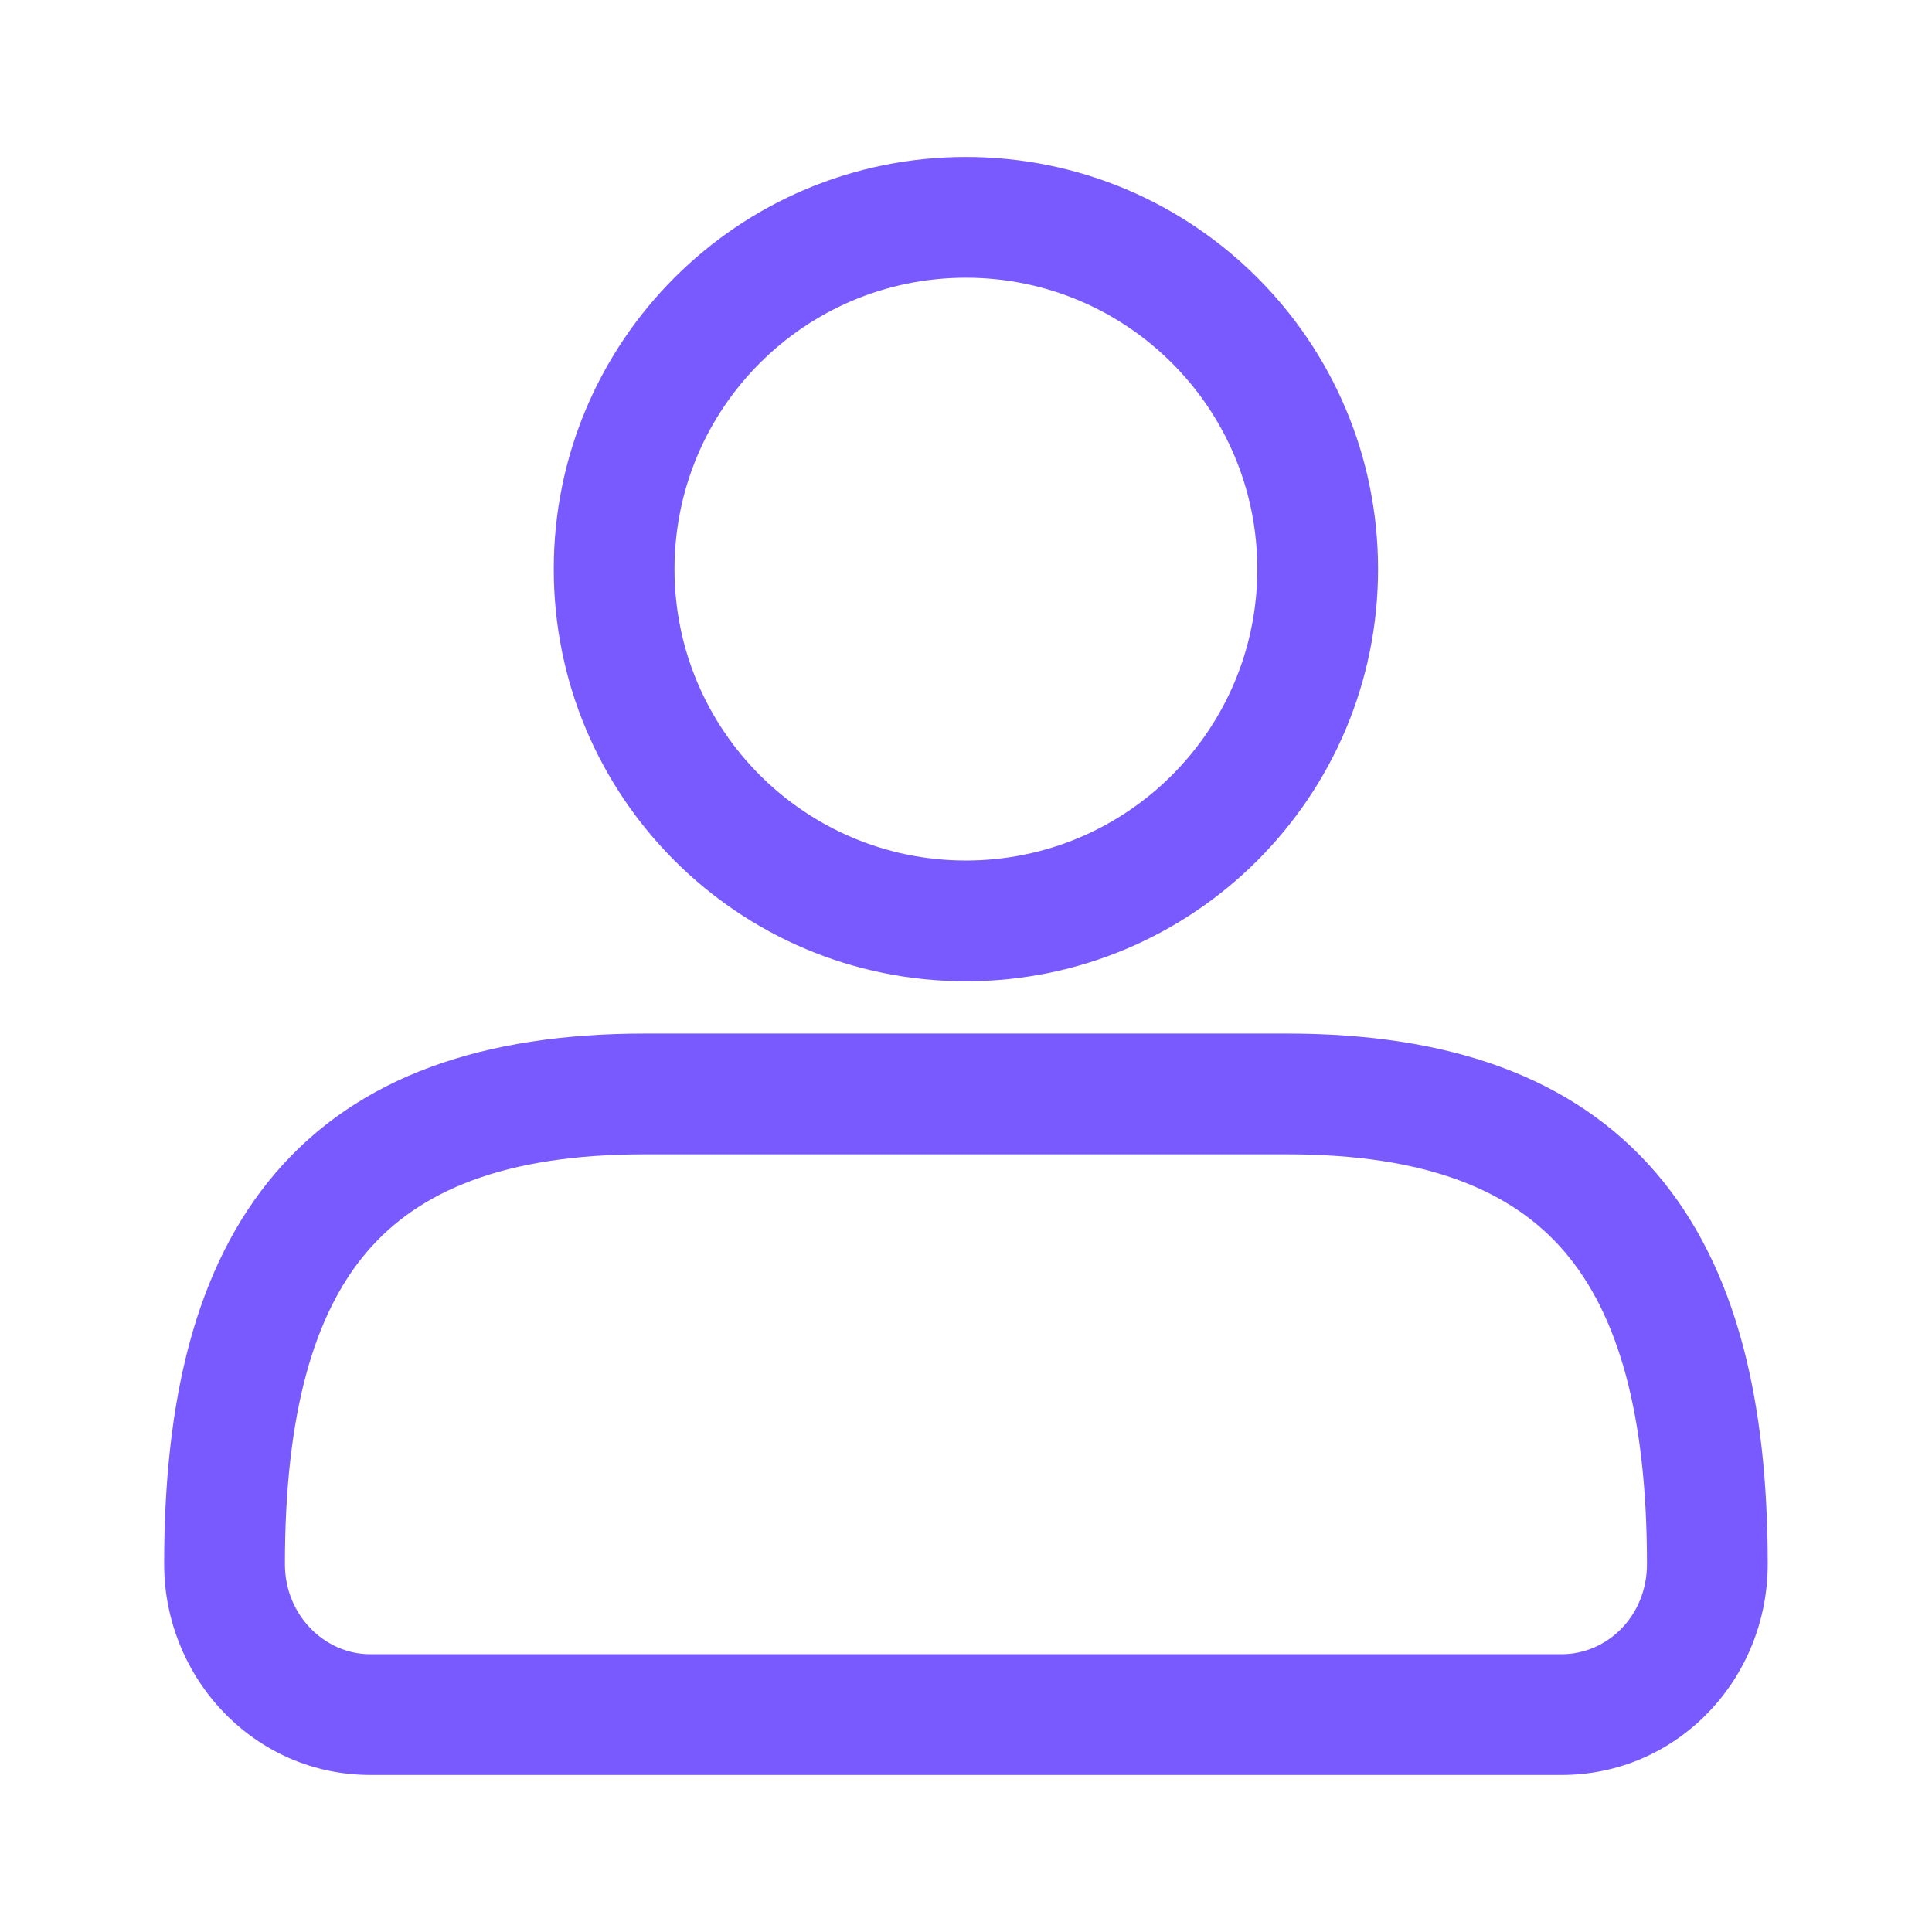
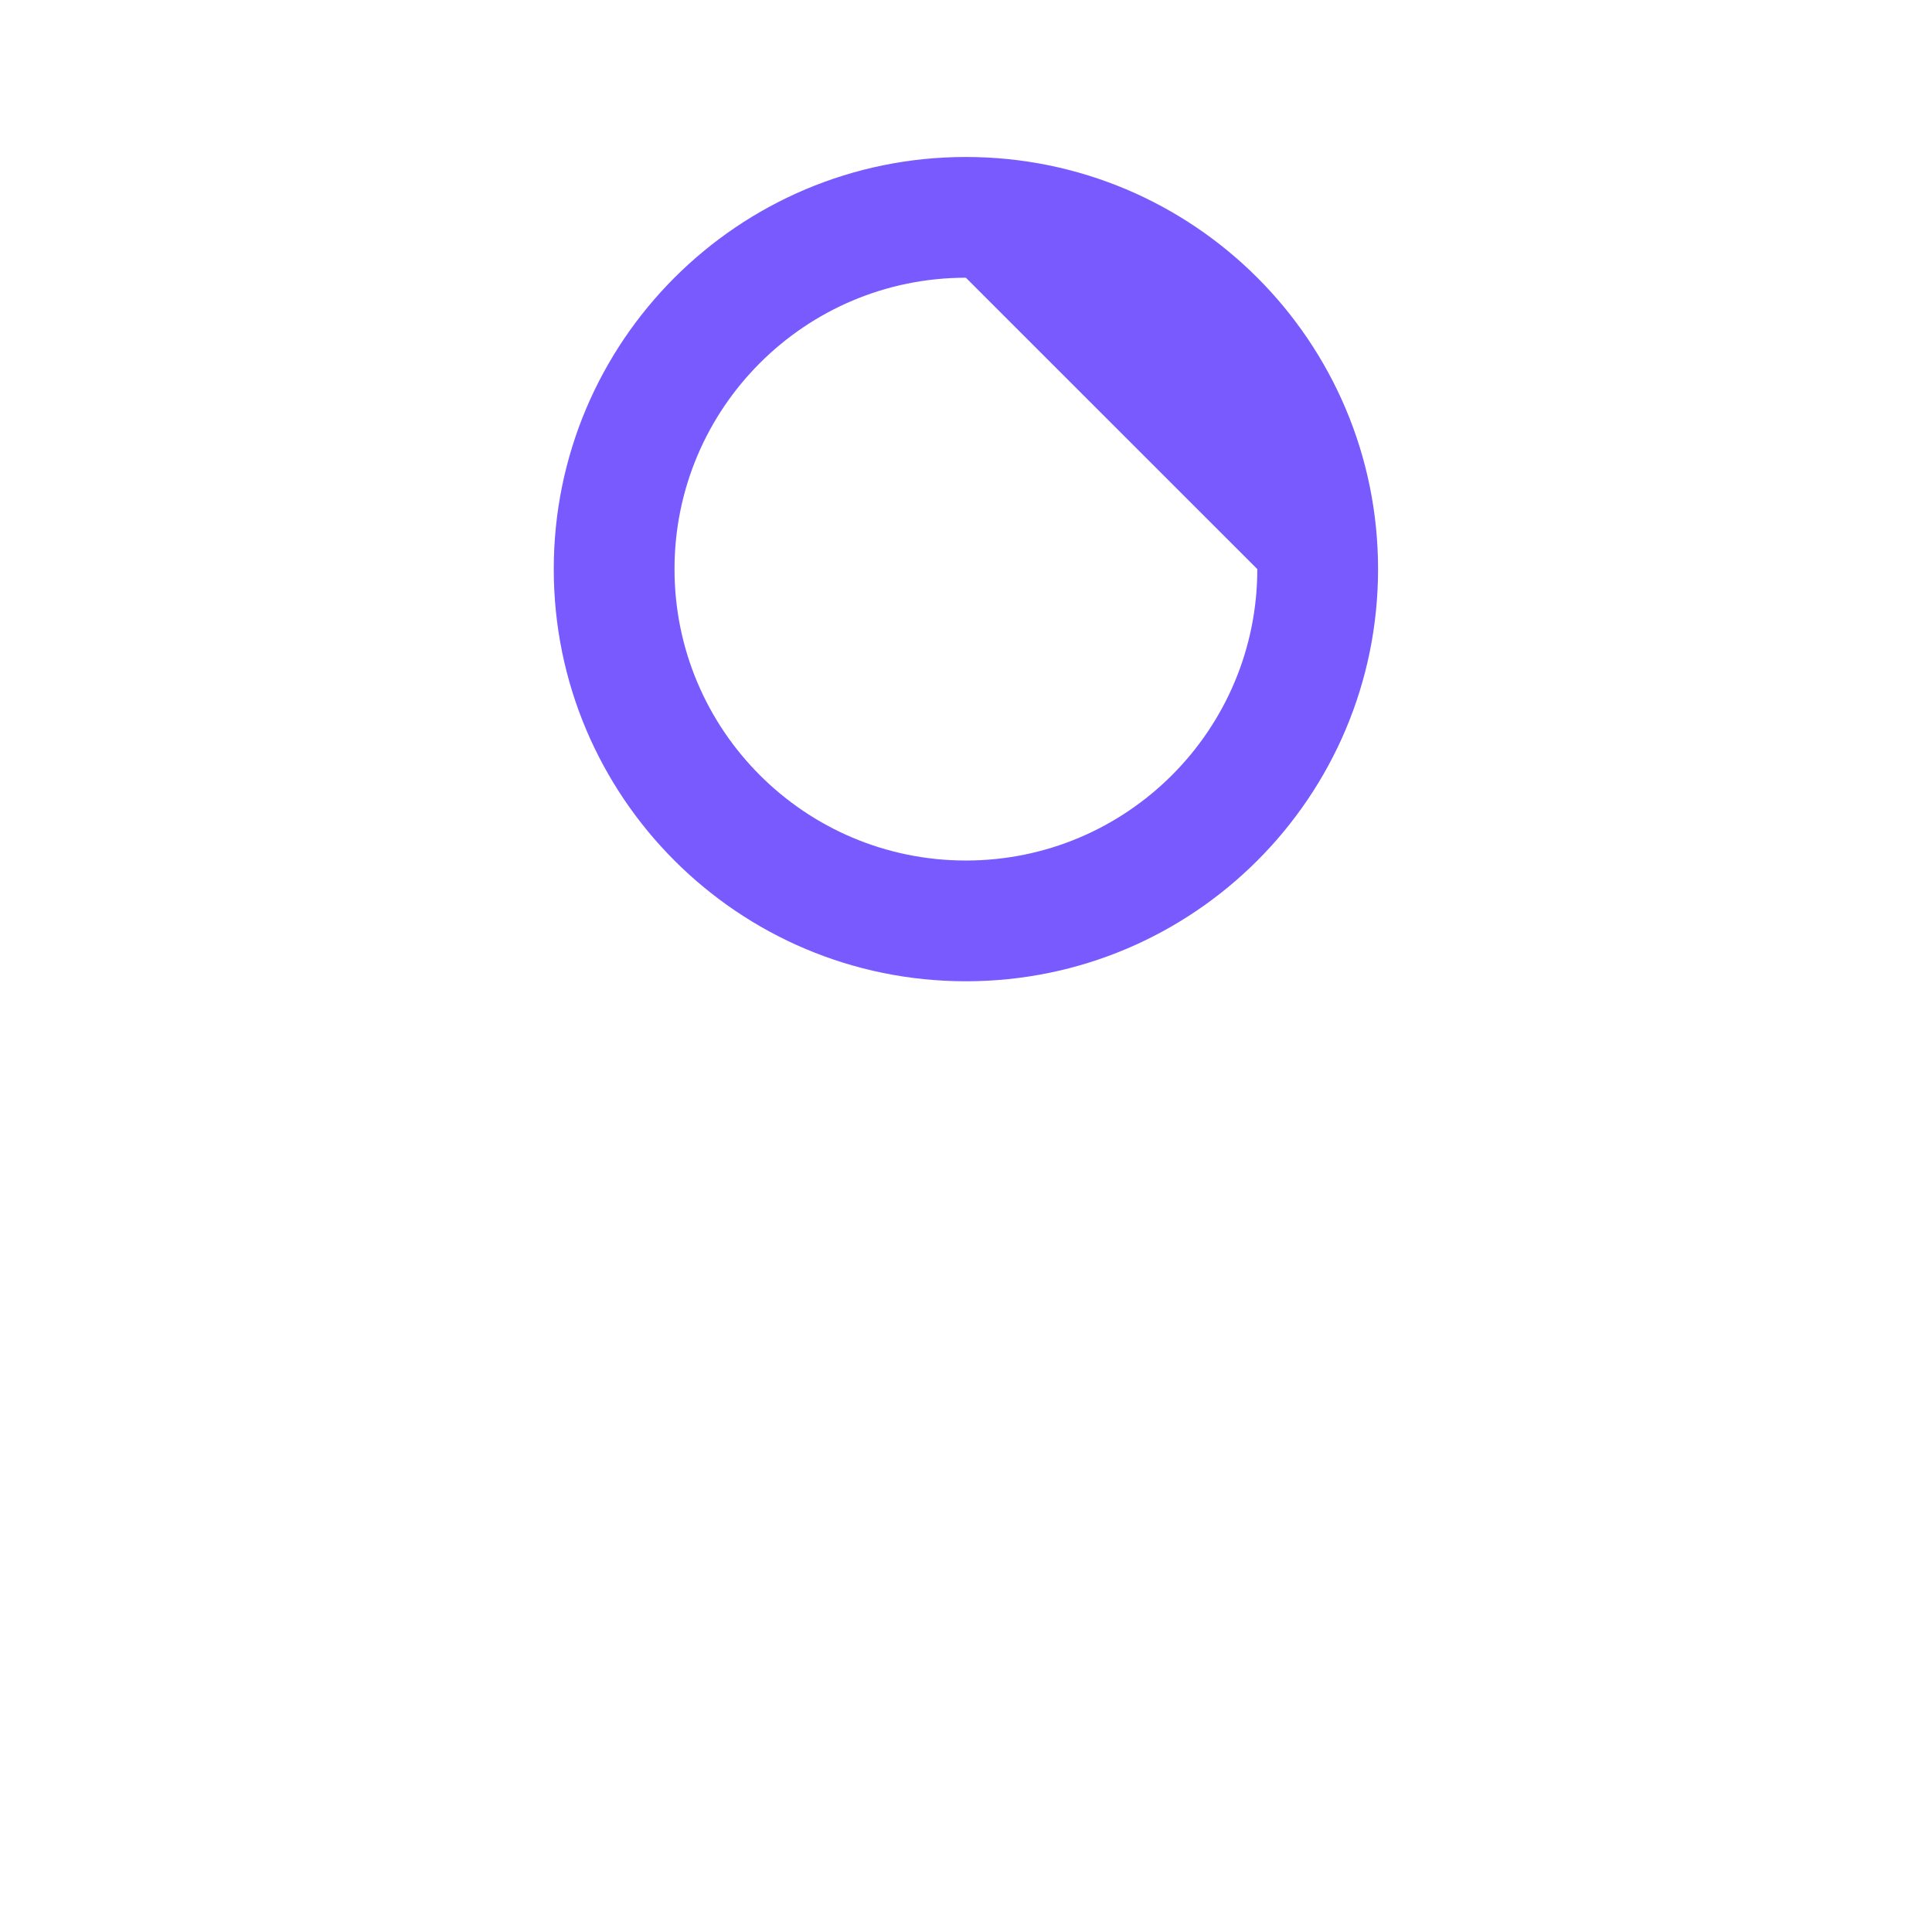
<svg xmlns="http://www.w3.org/2000/svg" width="32" height="32" viewBox="0 0 32 32" fill="none">
-   <path fill-rule="evenodd" clip-rule="evenodd" d="M9.172 9.426C9.172 5.656 12.228 2.6 15.998 2.6C19.769 2.6 22.825 5.656 22.825 9.426C22.825 13.197 19.769 16.253 15.998 16.253C12.228 16.253 9.172 13.197 9.172 9.426ZM15.998 4.6C13.333 4.6 11.172 6.761 11.172 9.426C11.172 12.092 13.333 14.253 15.998 14.253C18.664 14.253 20.825 12.092 20.825 9.426C20.825 6.761 18.664 4.6 15.998 4.6Z" fill="#785AFF" />
-   <path fill-rule="evenodd" clip-rule="evenodd" d="M6.083 20.728C5.197 21.762 4.719 23.419 4.719 25.906C4.719 26.759 5.383 27.399 6.132 27.399H25.865C26.618 27.399 27.279 26.769 27.279 25.906C27.279 23.427 26.801 21.769 25.914 20.733C25.056 19.73 23.649 19.119 21.319 19.119H10.679C8.347 19.119 6.94 19.728 6.083 20.728ZM4.564 19.427C5.937 17.824 8.011 17.119 10.679 17.119H21.319C23.988 17.119 26.061 17.828 27.434 19.432C28.777 21.003 29.279 23.238 29.279 25.906C29.279 27.816 27.779 29.399 25.865 29.399H6.132C4.215 29.399 2.719 27.799 2.719 25.906C2.719 23.232 3.22 20.996 4.564 19.427Z" fill="#785AFF" />
+   <path fill-rule="evenodd" clip-rule="evenodd" d="M9.172 9.426C9.172 5.656 12.228 2.6 15.998 2.6C19.769 2.6 22.825 5.656 22.825 9.426C22.825 13.197 19.769 16.253 15.998 16.253C12.228 16.253 9.172 13.197 9.172 9.426ZM15.998 4.6C13.333 4.6 11.172 6.761 11.172 9.426C11.172 12.092 13.333 14.253 15.998 14.253C18.664 14.253 20.825 12.092 20.825 9.426Z" fill="#785AFF" />
</svg>